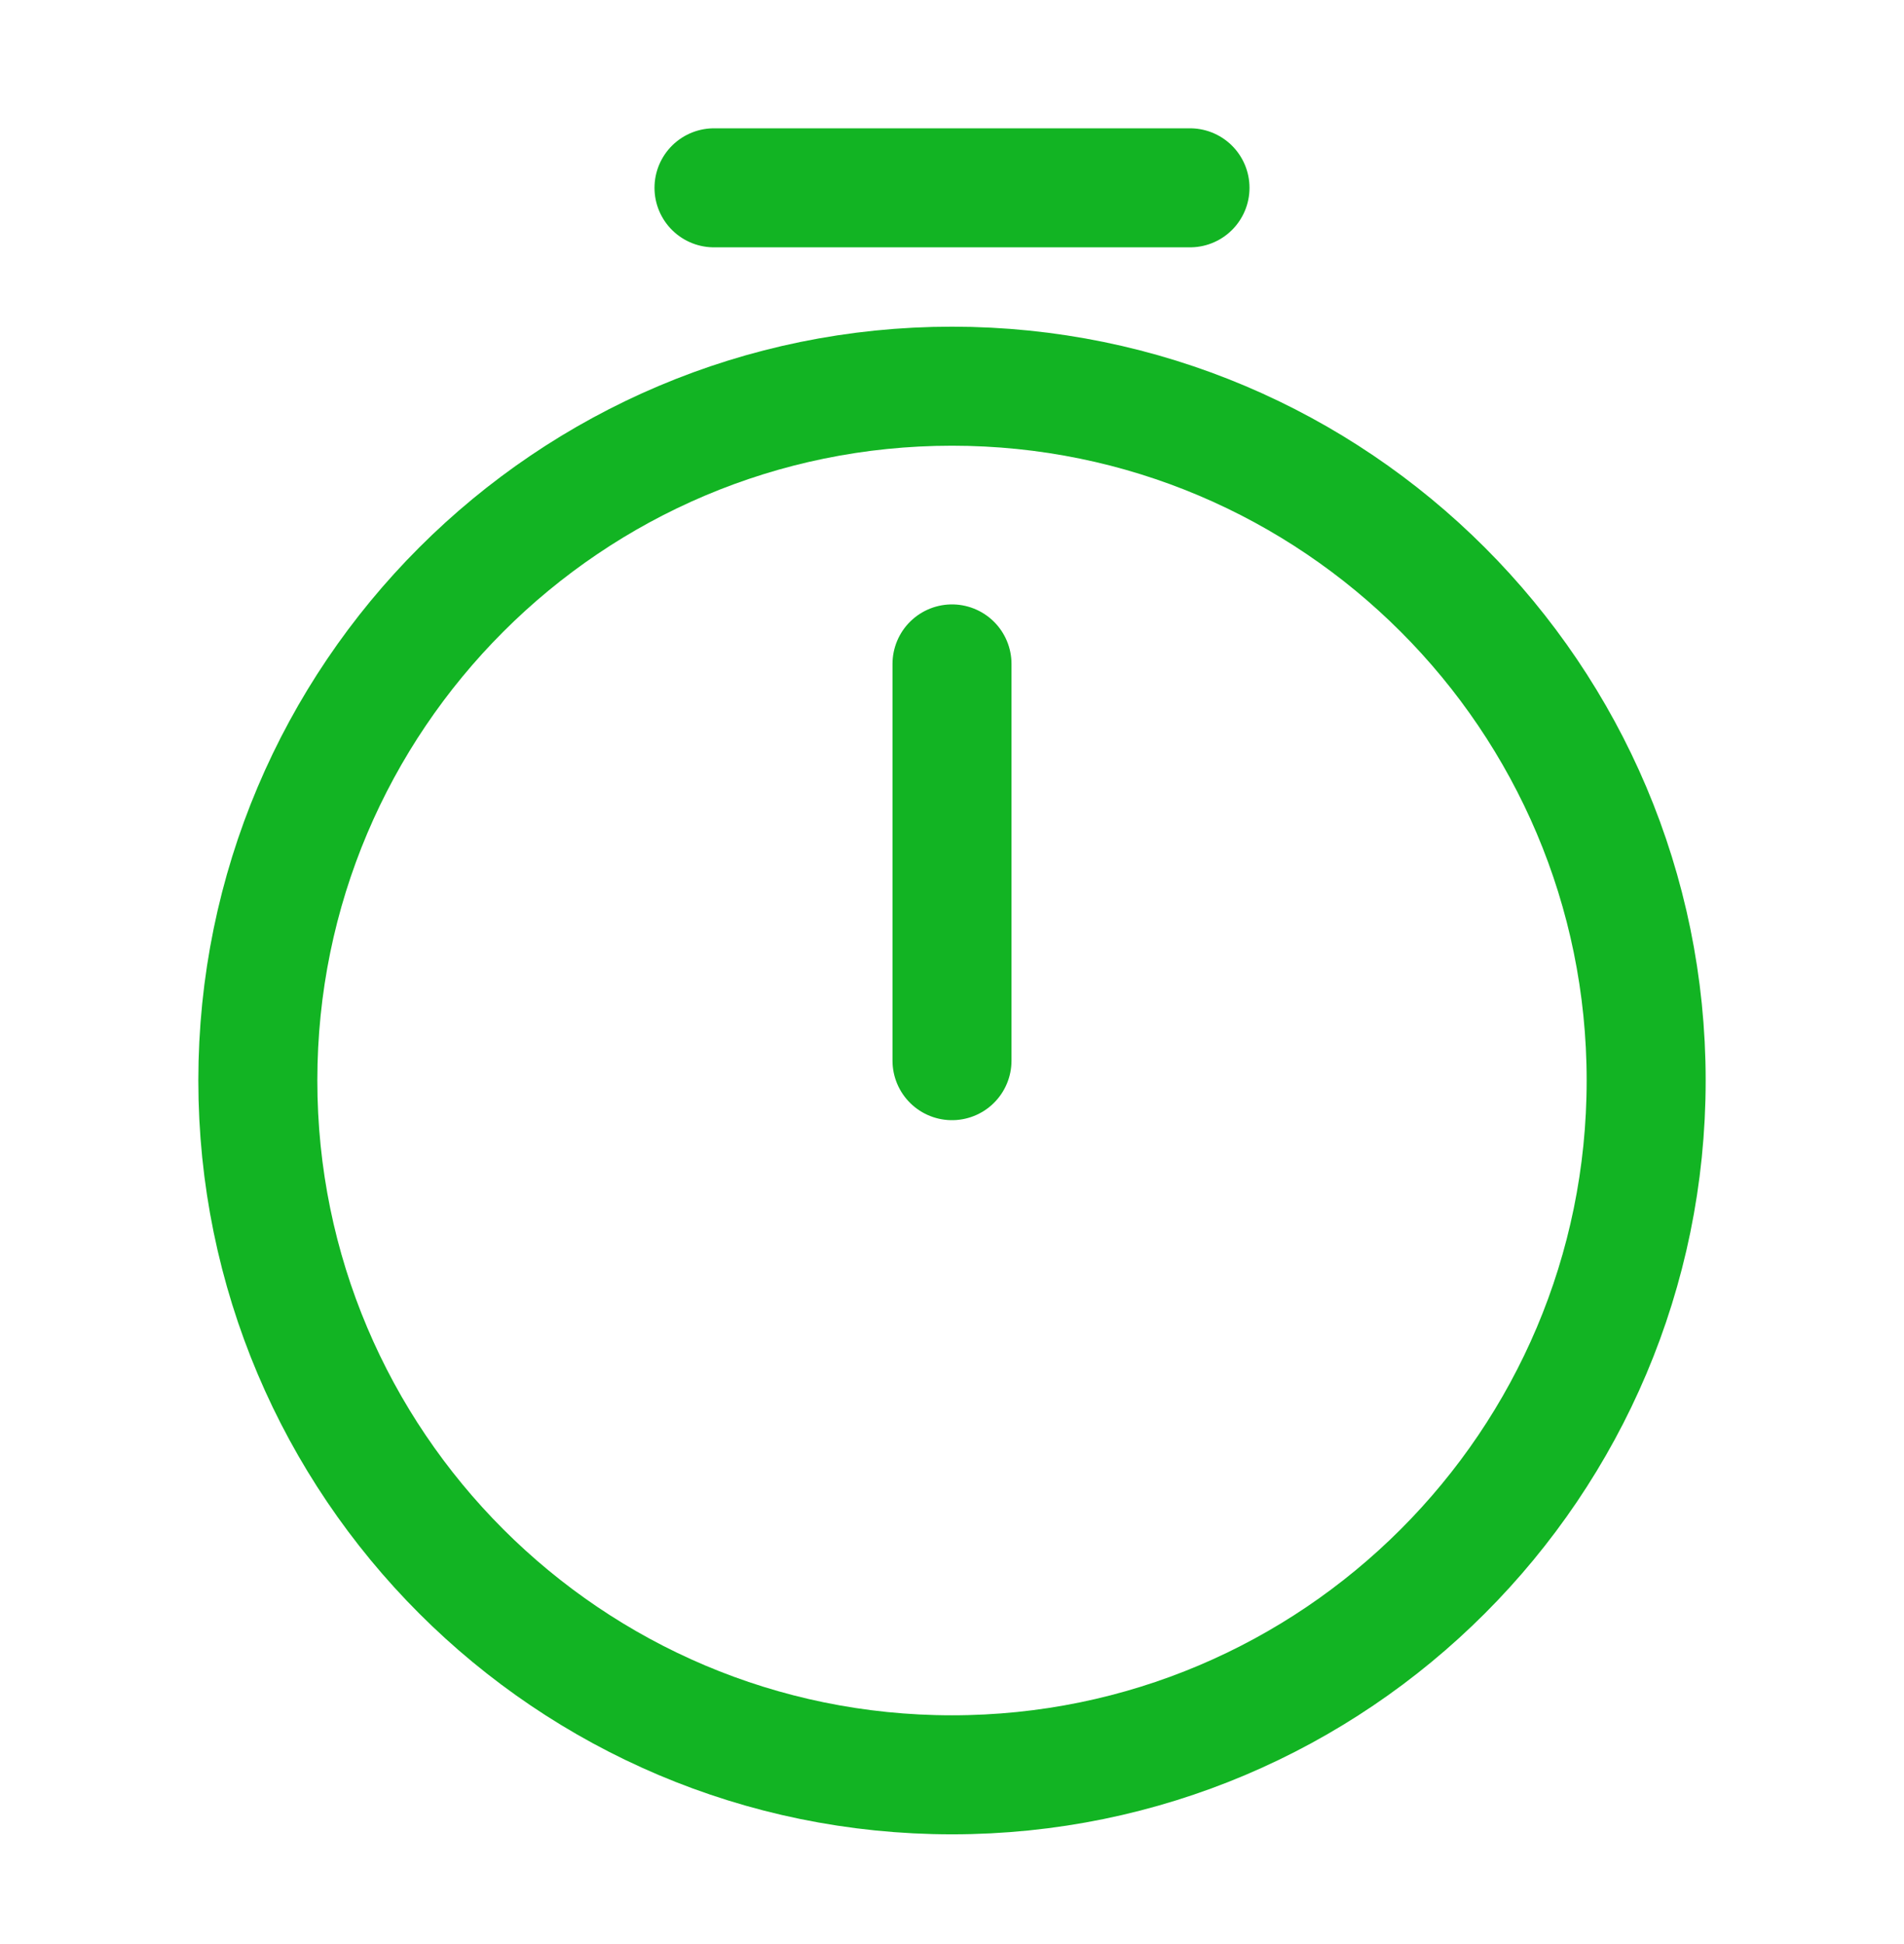
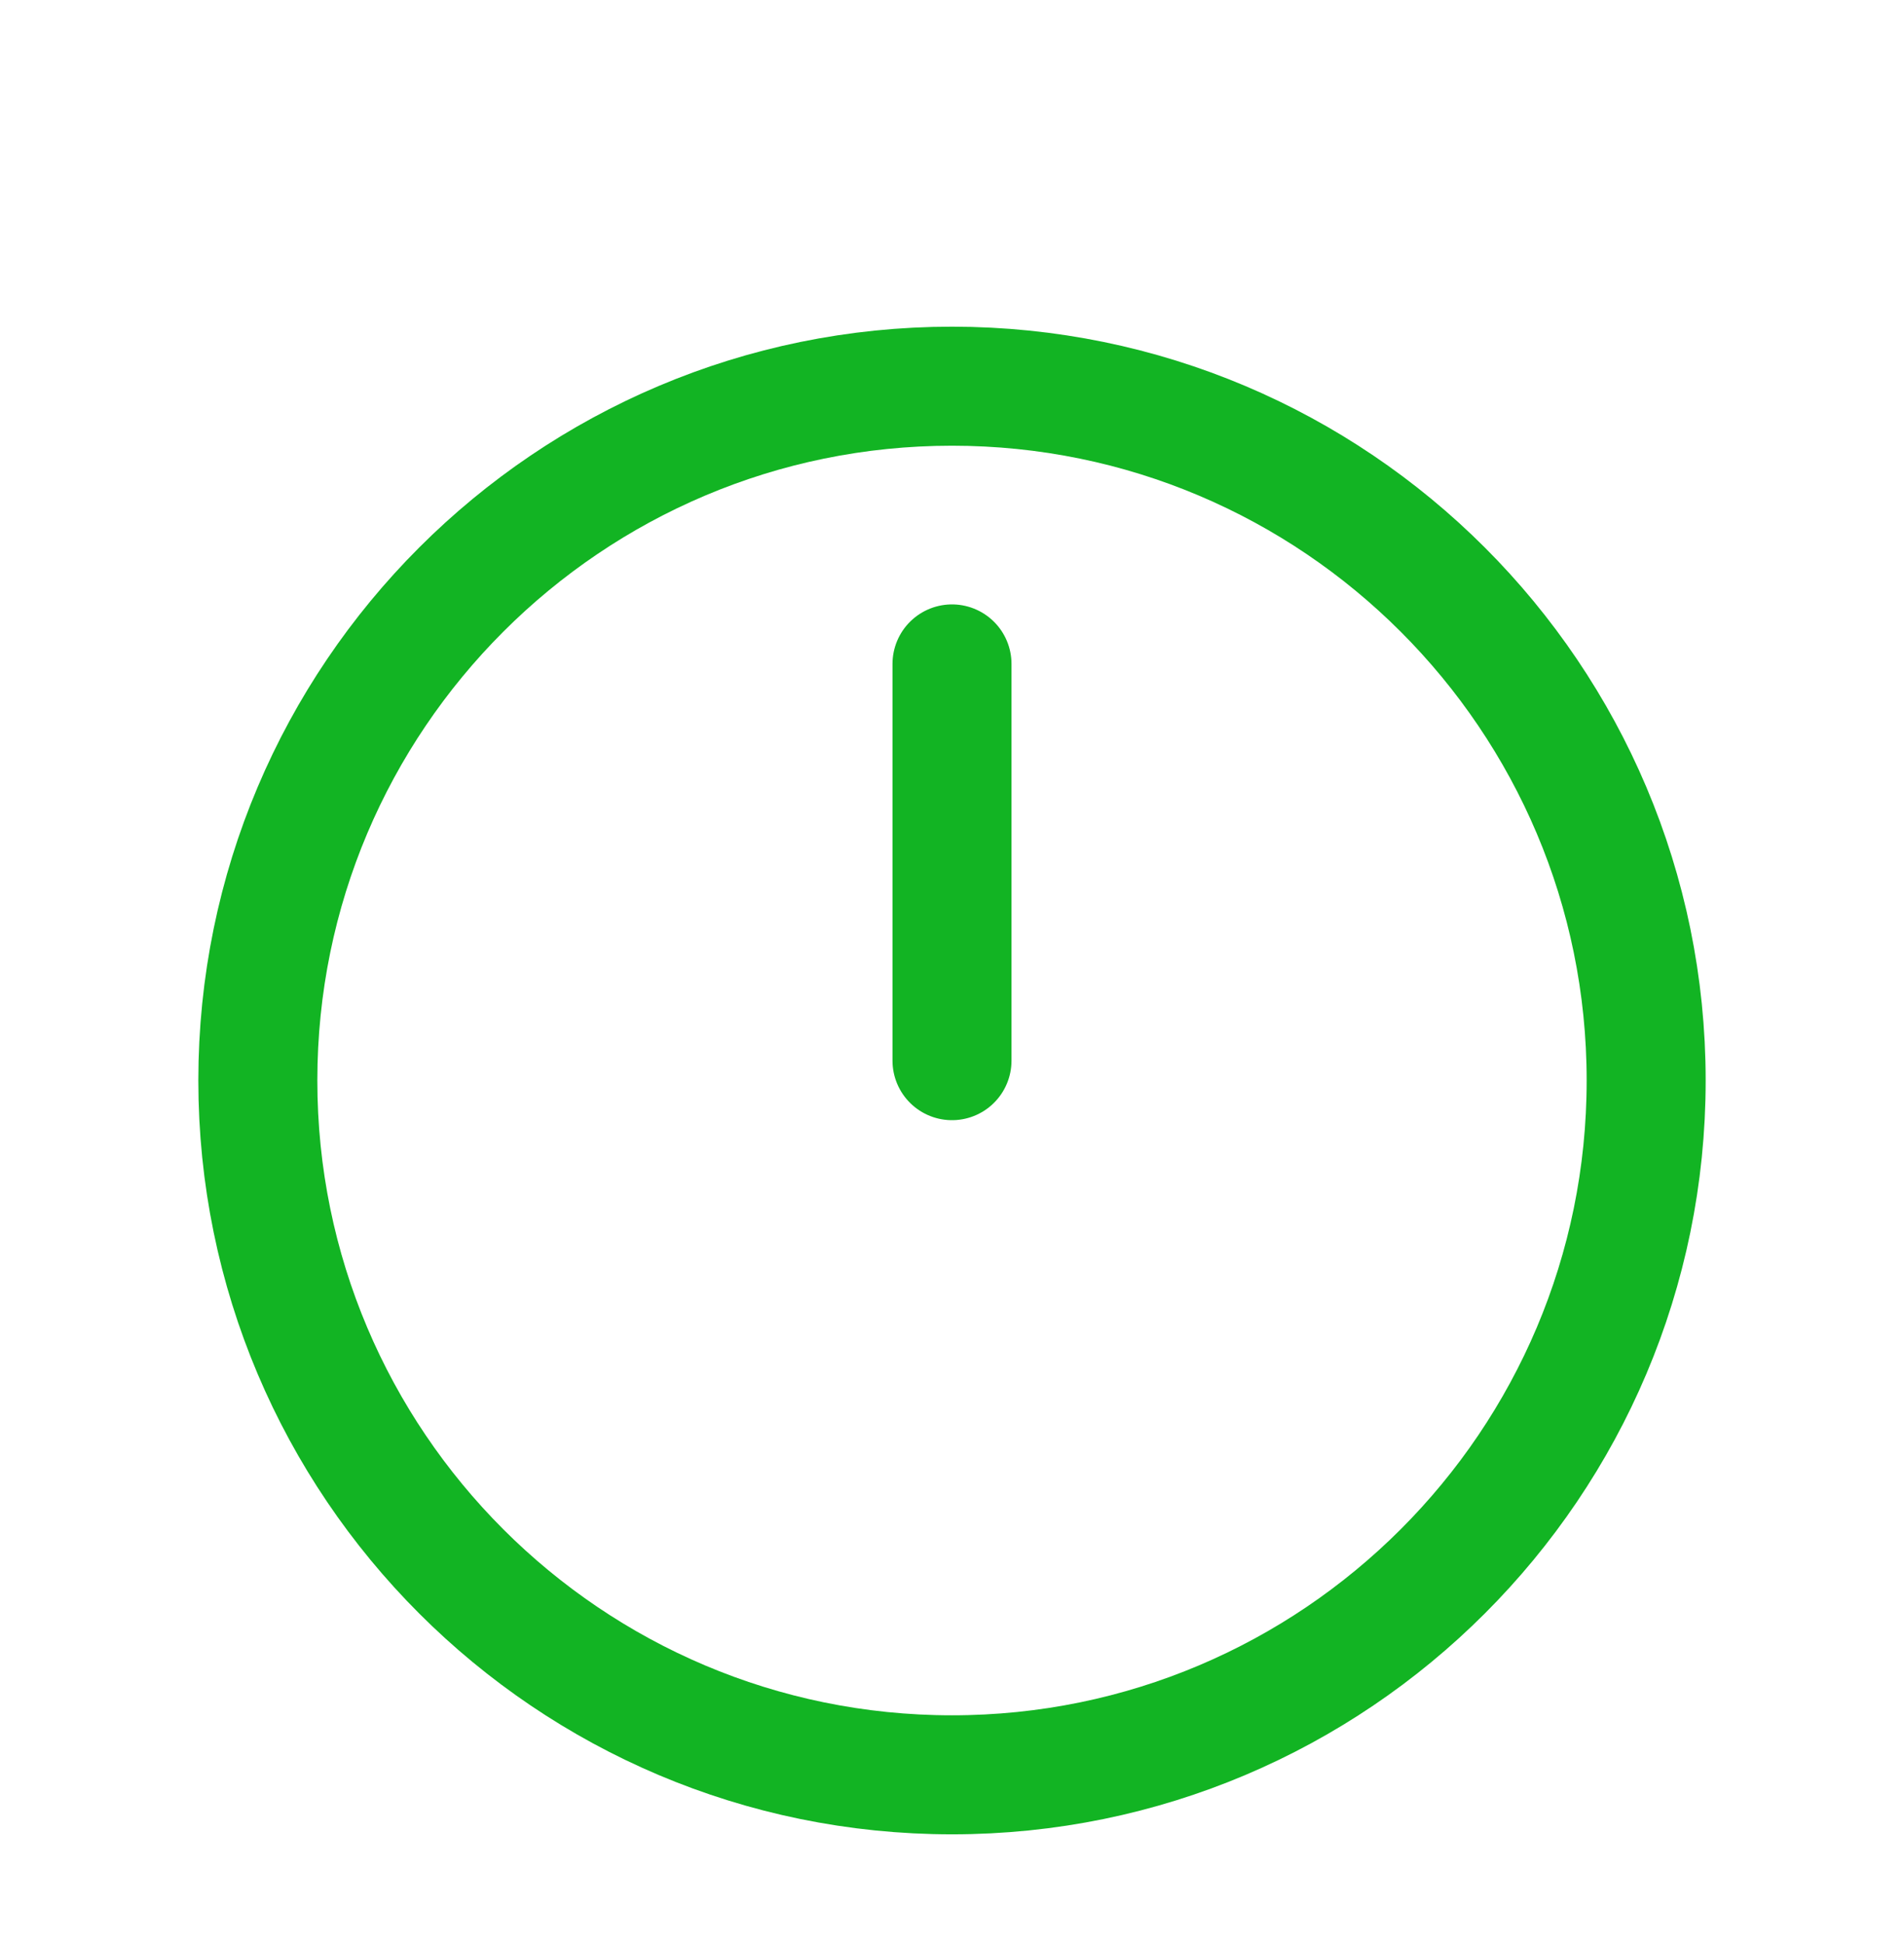
<svg xmlns="http://www.w3.org/2000/svg" width="48" height="49" fill="none">
  <path d="M41.5 27.234c0 9.66-7.84 17.5-17.5 17.5s-17.5-7.84-17.5-17.5 7.84-17.5 17.5-17.5 17.5 7.84 17.5 17.5zM24 16.734v10" stroke="#12B423" stroke-width="3" stroke-linecap="round" stroke-linejoin="round" />
-   <path d="M18 4.734h12" stroke="#12B423" stroke-width="3" stroke-miterlimit="10" stroke-linecap="round" stroke-linejoin="round" />
</svg>